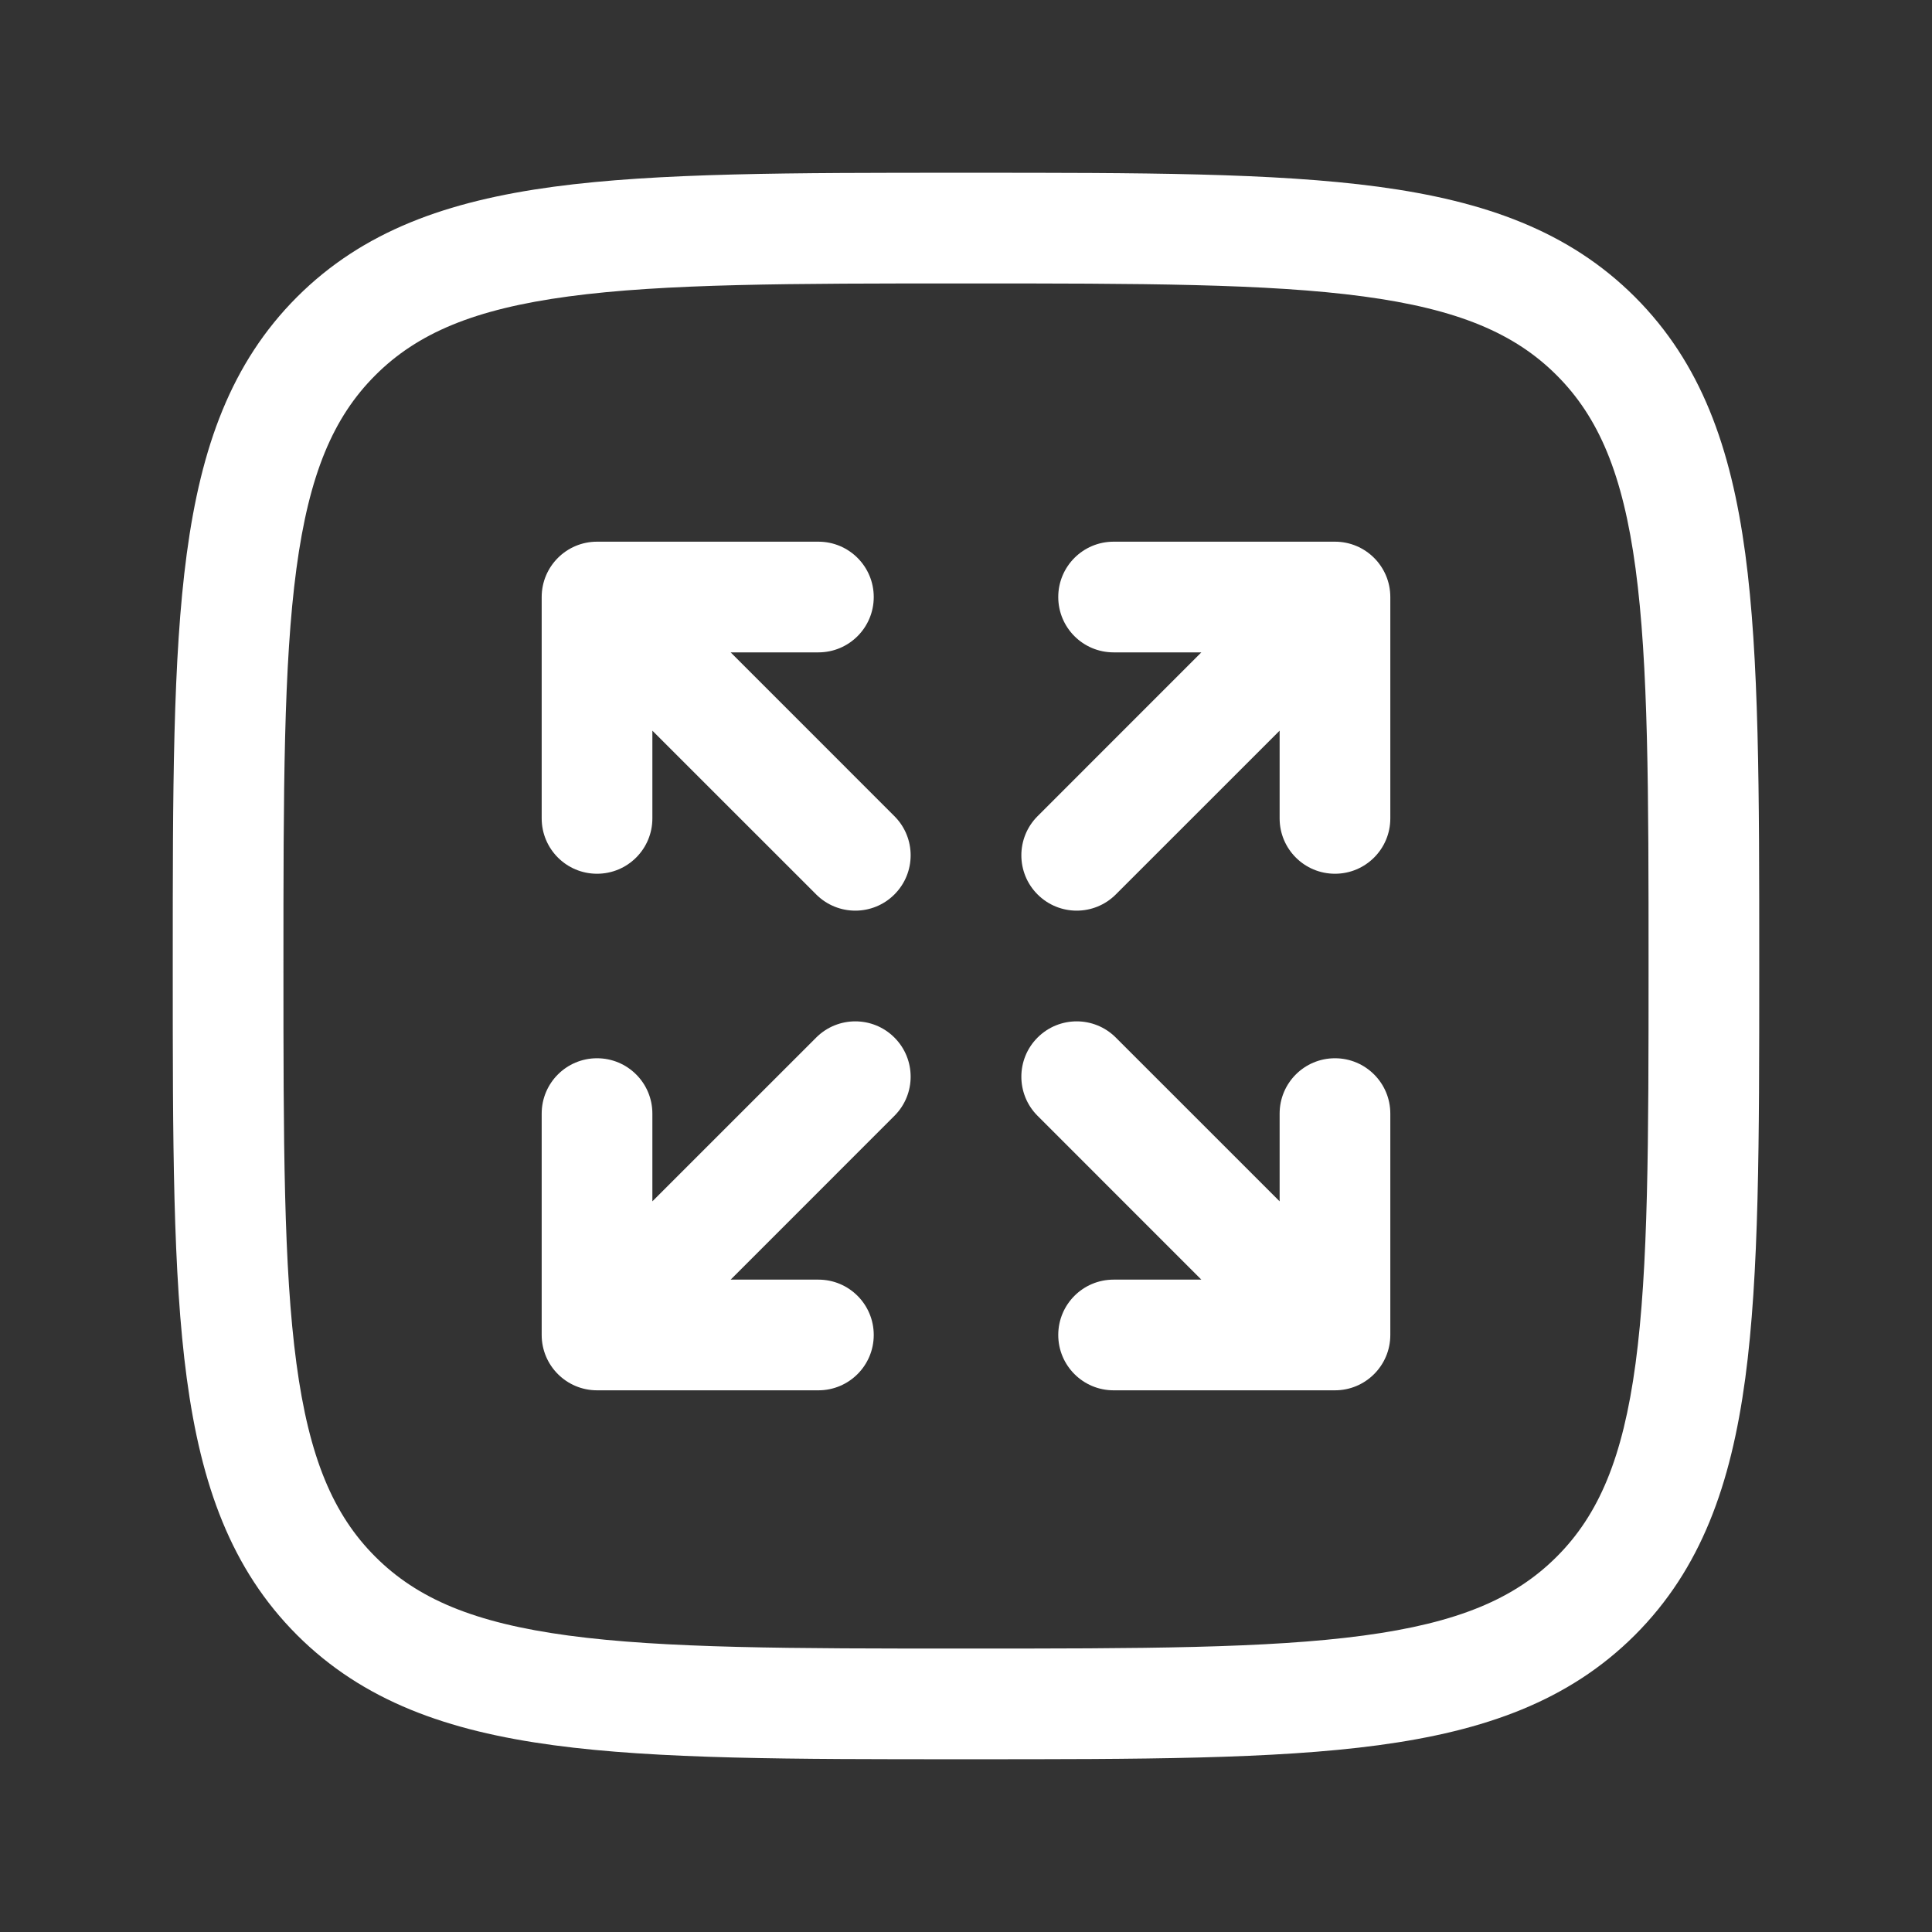
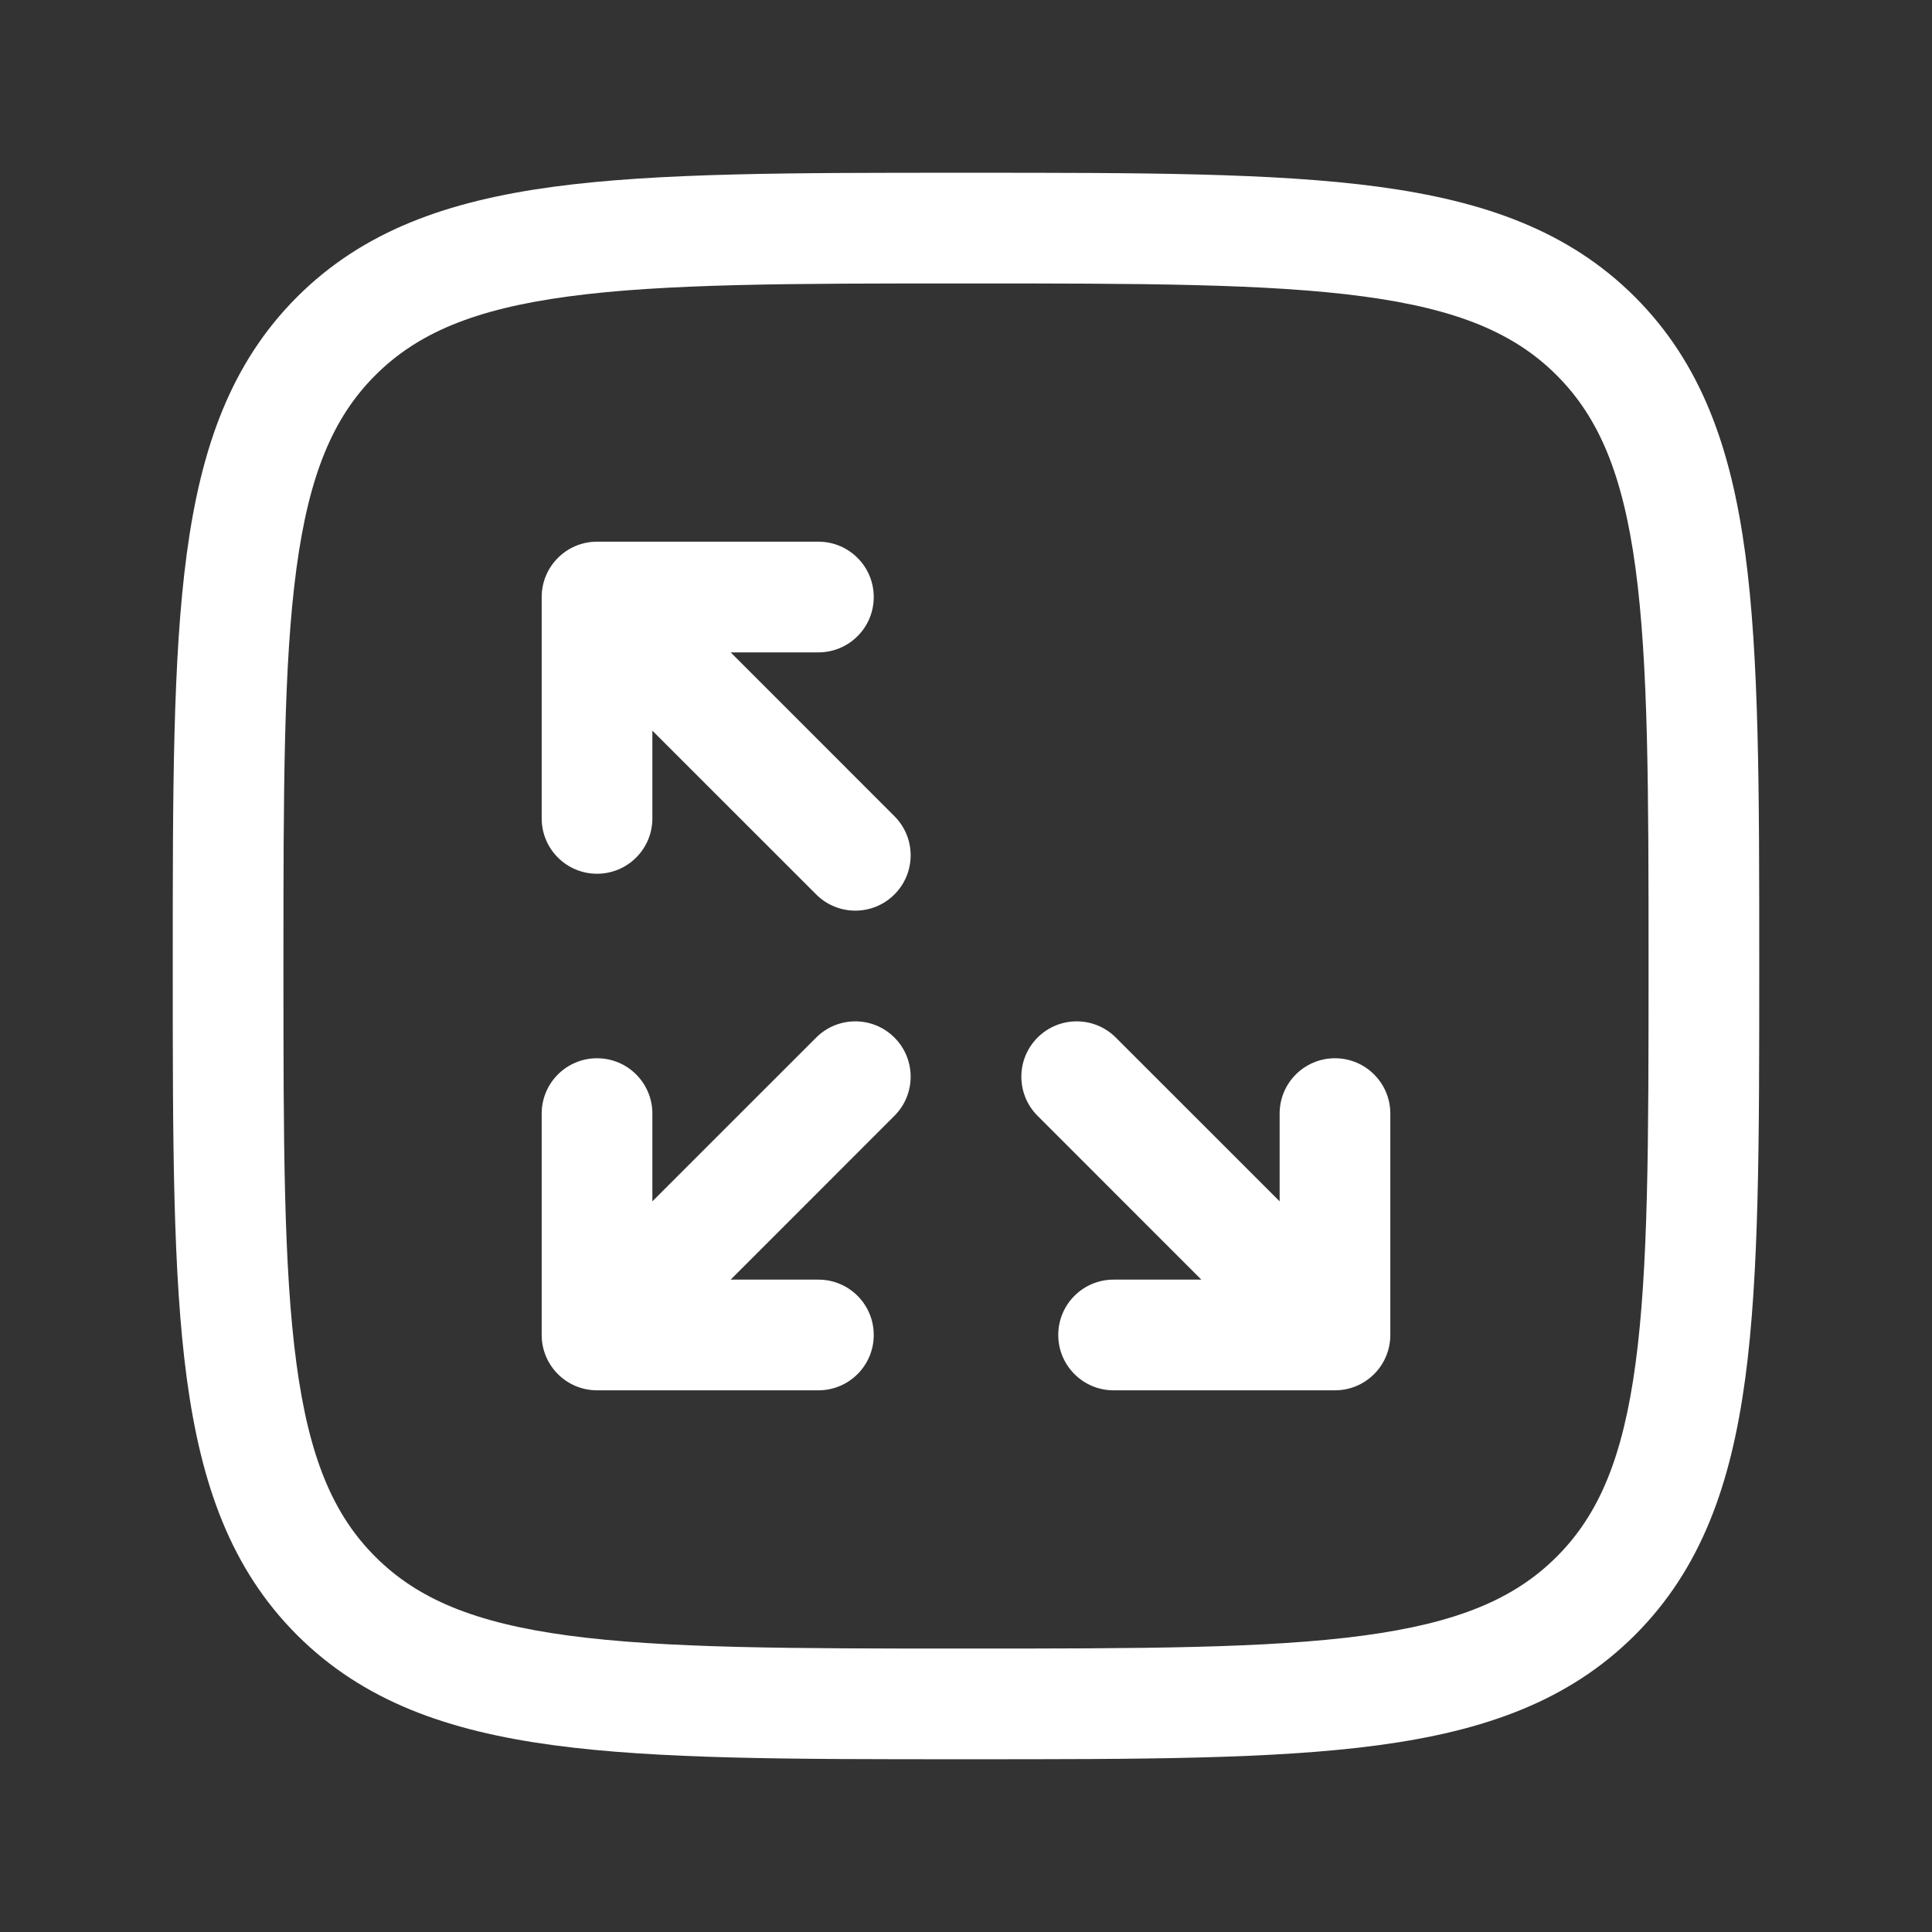
<svg xmlns="http://www.w3.org/2000/svg" width="48" height="48" viewBox="0 0 48 48" fill="none">
  <rect x="0" y="0" width="48" height="48" fill="#333333" stroke="none" />
-   <path d="M27.667 16.208C26.907 16.208 26.292 15.593 26.292 14.833C26.292 14.074 26.907 13.458 27.667 13.458H33.167C33.926 13.458 34.542 14.074 34.542 14.833V20.333C34.542 21.093 33.926 21.708 33.167 21.708C32.407 21.708 31.792 21.093 31.792 20.333V18.153L27.722 22.222C27.185 22.759 26.315 22.759 25.778 22.222C25.241 21.685 25.241 20.815 25.778 20.278L29.847 16.208H27.667Z" fill="white" />
  <path d="M22.222 25.778C22.759 26.315 22.759 27.185 22.222 27.722L18.153 31.792H20.333C21.093 31.792 21.708 32.407 21.708 33.167C21.708 33.926 21.093 34.542 20.333 34.542H14.833C14.074 34.542 13.458 33.926 13.458 33.167V27.667C13.458 26.907 14.074 26.292 14.833 26.292C15.593 26.292 16.208 26.907 16.208 27.667V29.847L20.278 25.778C20.815 25.241 21.685 25.241 22.222 25.778Z" fill="white" />
  <path d="M20.333 16.208C21.093 16.208 21.708 15.593 21.708 14.833C21.708 14.074 21.093 13.458 20.333 13.458H14.833C14.074 13.458 13.458 14.074 13.458 14.833V20.333C13.458 21.093 14.074 21.708 14.833 21.708C15.593 21.708 16.208 21.093 16.208 20.333V18.153L20.278 22.222C20.815 22.759 21.685 22.759 22.222 22.222C22.759 21.685 22.759 20.815 22.222 20.278L18.153 16.208H20.333Z" fill="white" />
  <path d="M25.778 25.778C25.241 26.315 25.241 27.185 25.778 27.722L29.847 31.792H27.667C26.907 31.792 26.292 32.407 26.292 33.167C26.292 33.926 26.907 34.542 27.667 34.542H33.167C33.926 34.542 34.542 33.926 34.542 33.167V27.667C34.542 26.907 33.926 26.292 33.167 26.292C32.407 26.292 31.792 26.907 31.792 27.667V29.847L27.722 25.778C27.185 25.241 26.315 25.241 25.778 25.778Z" fill="white" />
  <path fill-rule="evenodd" clip-rule="evenodd" d="M23.895 4.292C19.663 4.292 16.346 4.292 13.758 4.639C11.11 4.996 9.02 5.739 7.379 7.379C5.739 9.02 4.996 11.11 4.64 13.758C4.292 16.346 4.292 19.663 4.292 23.895V24.105C4.292 28.337 4.292 31.654 4.64 34.242C4.996 36.89 5.739 38.98 7.379 40.621C9.02 42.261 11.11 43.004 13.758 43.36C16.346 43.708 19.663 43.708 23.895 43.708H24.105C28.337 43.708 31.654 43.708 34.242 43.36C36.89 43.004 38.98 42.261 40.621 40.621C42.261 38.98 43.004 36.89 43.361 34.242C43.708 31.654 43.708 28.337 43.708 24.105V23.895C43.708 19.663 43.708 16.346 43.361 13.758C43.004 11.11 42.261 9.02 40.621 7.379C38.98 5.739 36.89 4.996 34.242 4.639C31.654 4.292 28.337 4.292 24.105 4.292H23.895ZM9.324 9.324C10.368 8.279 11.781 7.68 14.125 7.365C16.508 7.045 19.64 7.042 24 7.042C28.36 7.042 31.492 7.045 33.875 7.365C36.219 7.68 37.632 8.279 38.676 9.324C39.721 10.368 40.32 11.781 40.635 14.125C40.955 16.508 40.958 19.64 40.958 24C40.958 28.36 40.955 31.492 40.635 33.875C40.32 36.219 39.721 37.632 38.676 38.676C37.632 39.721 36.219 40.32 33.875 40.635C31.492 40.955 28.36 40.958 24 40.958C19.64 40.958 16.508 40.955 14.125 40.635C11.781 40.32 10.368 39.721 9.324 38.676C8.279 37.632 7.68 36.219 7.365 33.875C7.045 31.492 7.042 28.36 7.042 24C7.042 19.64 7.045 16.508 7.365 14.125C7.68 11.781 8.279 10.368 9.324 9.324Z" fill="white" />
</svg>